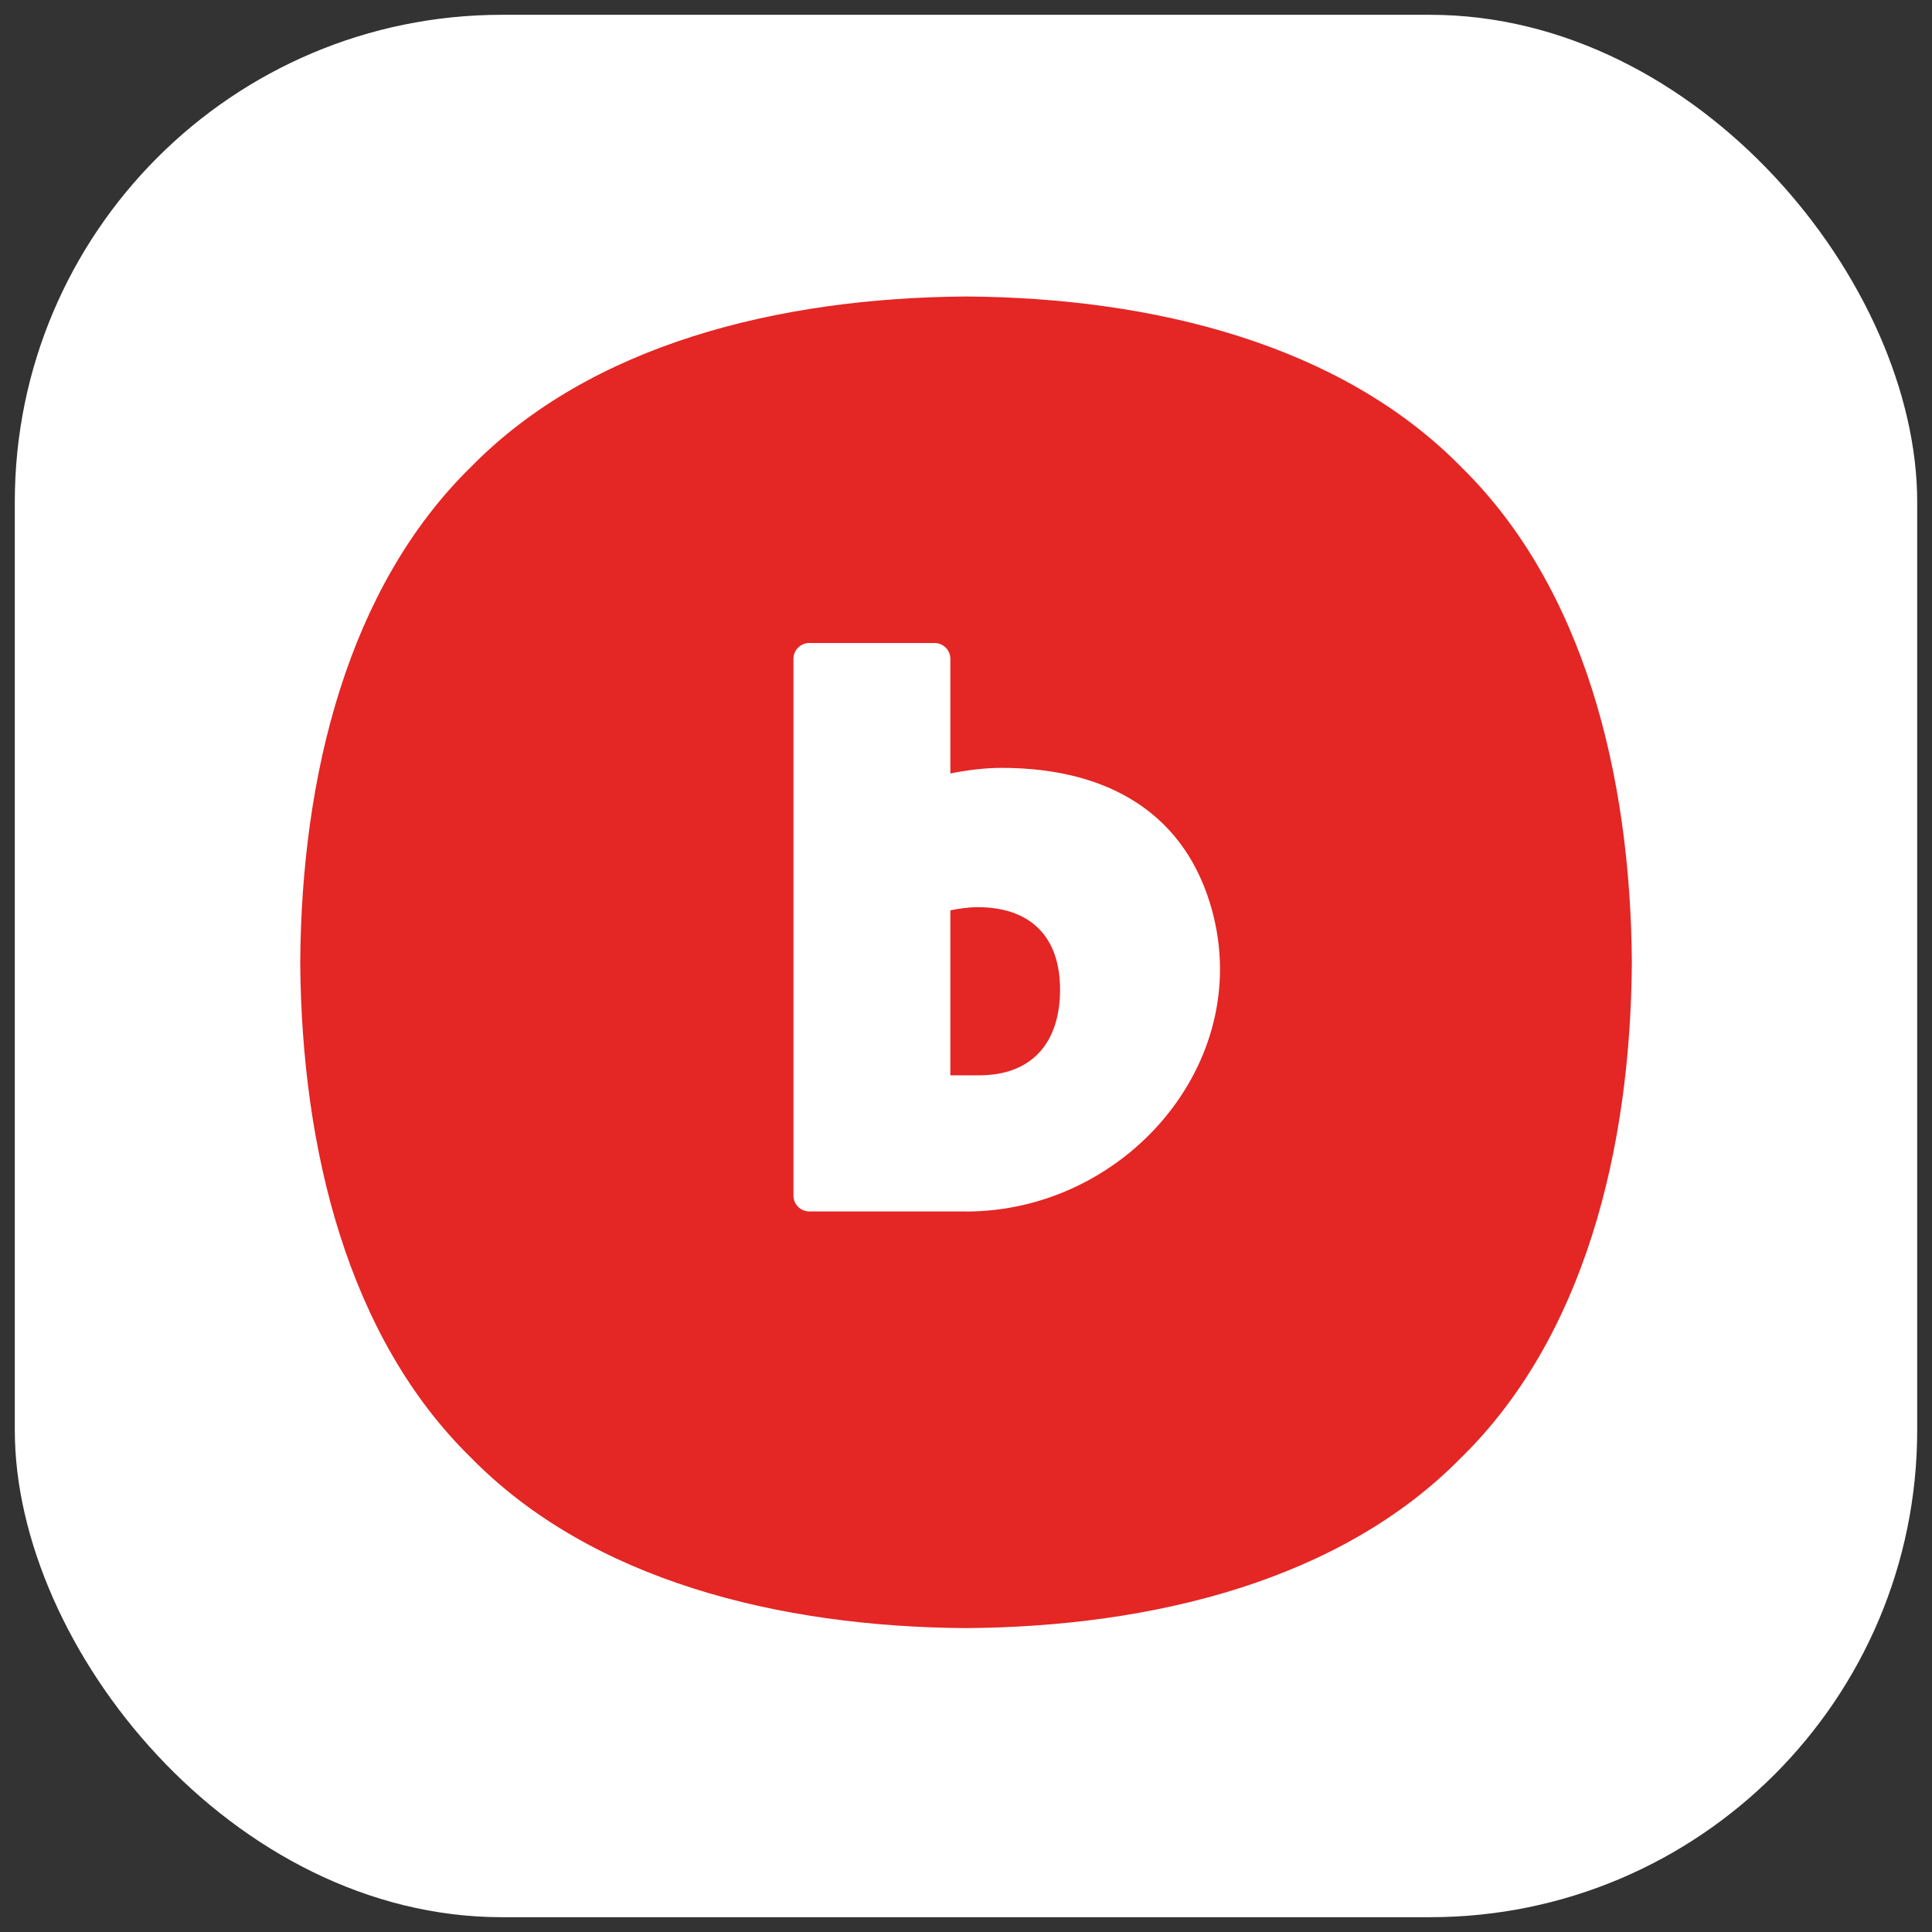
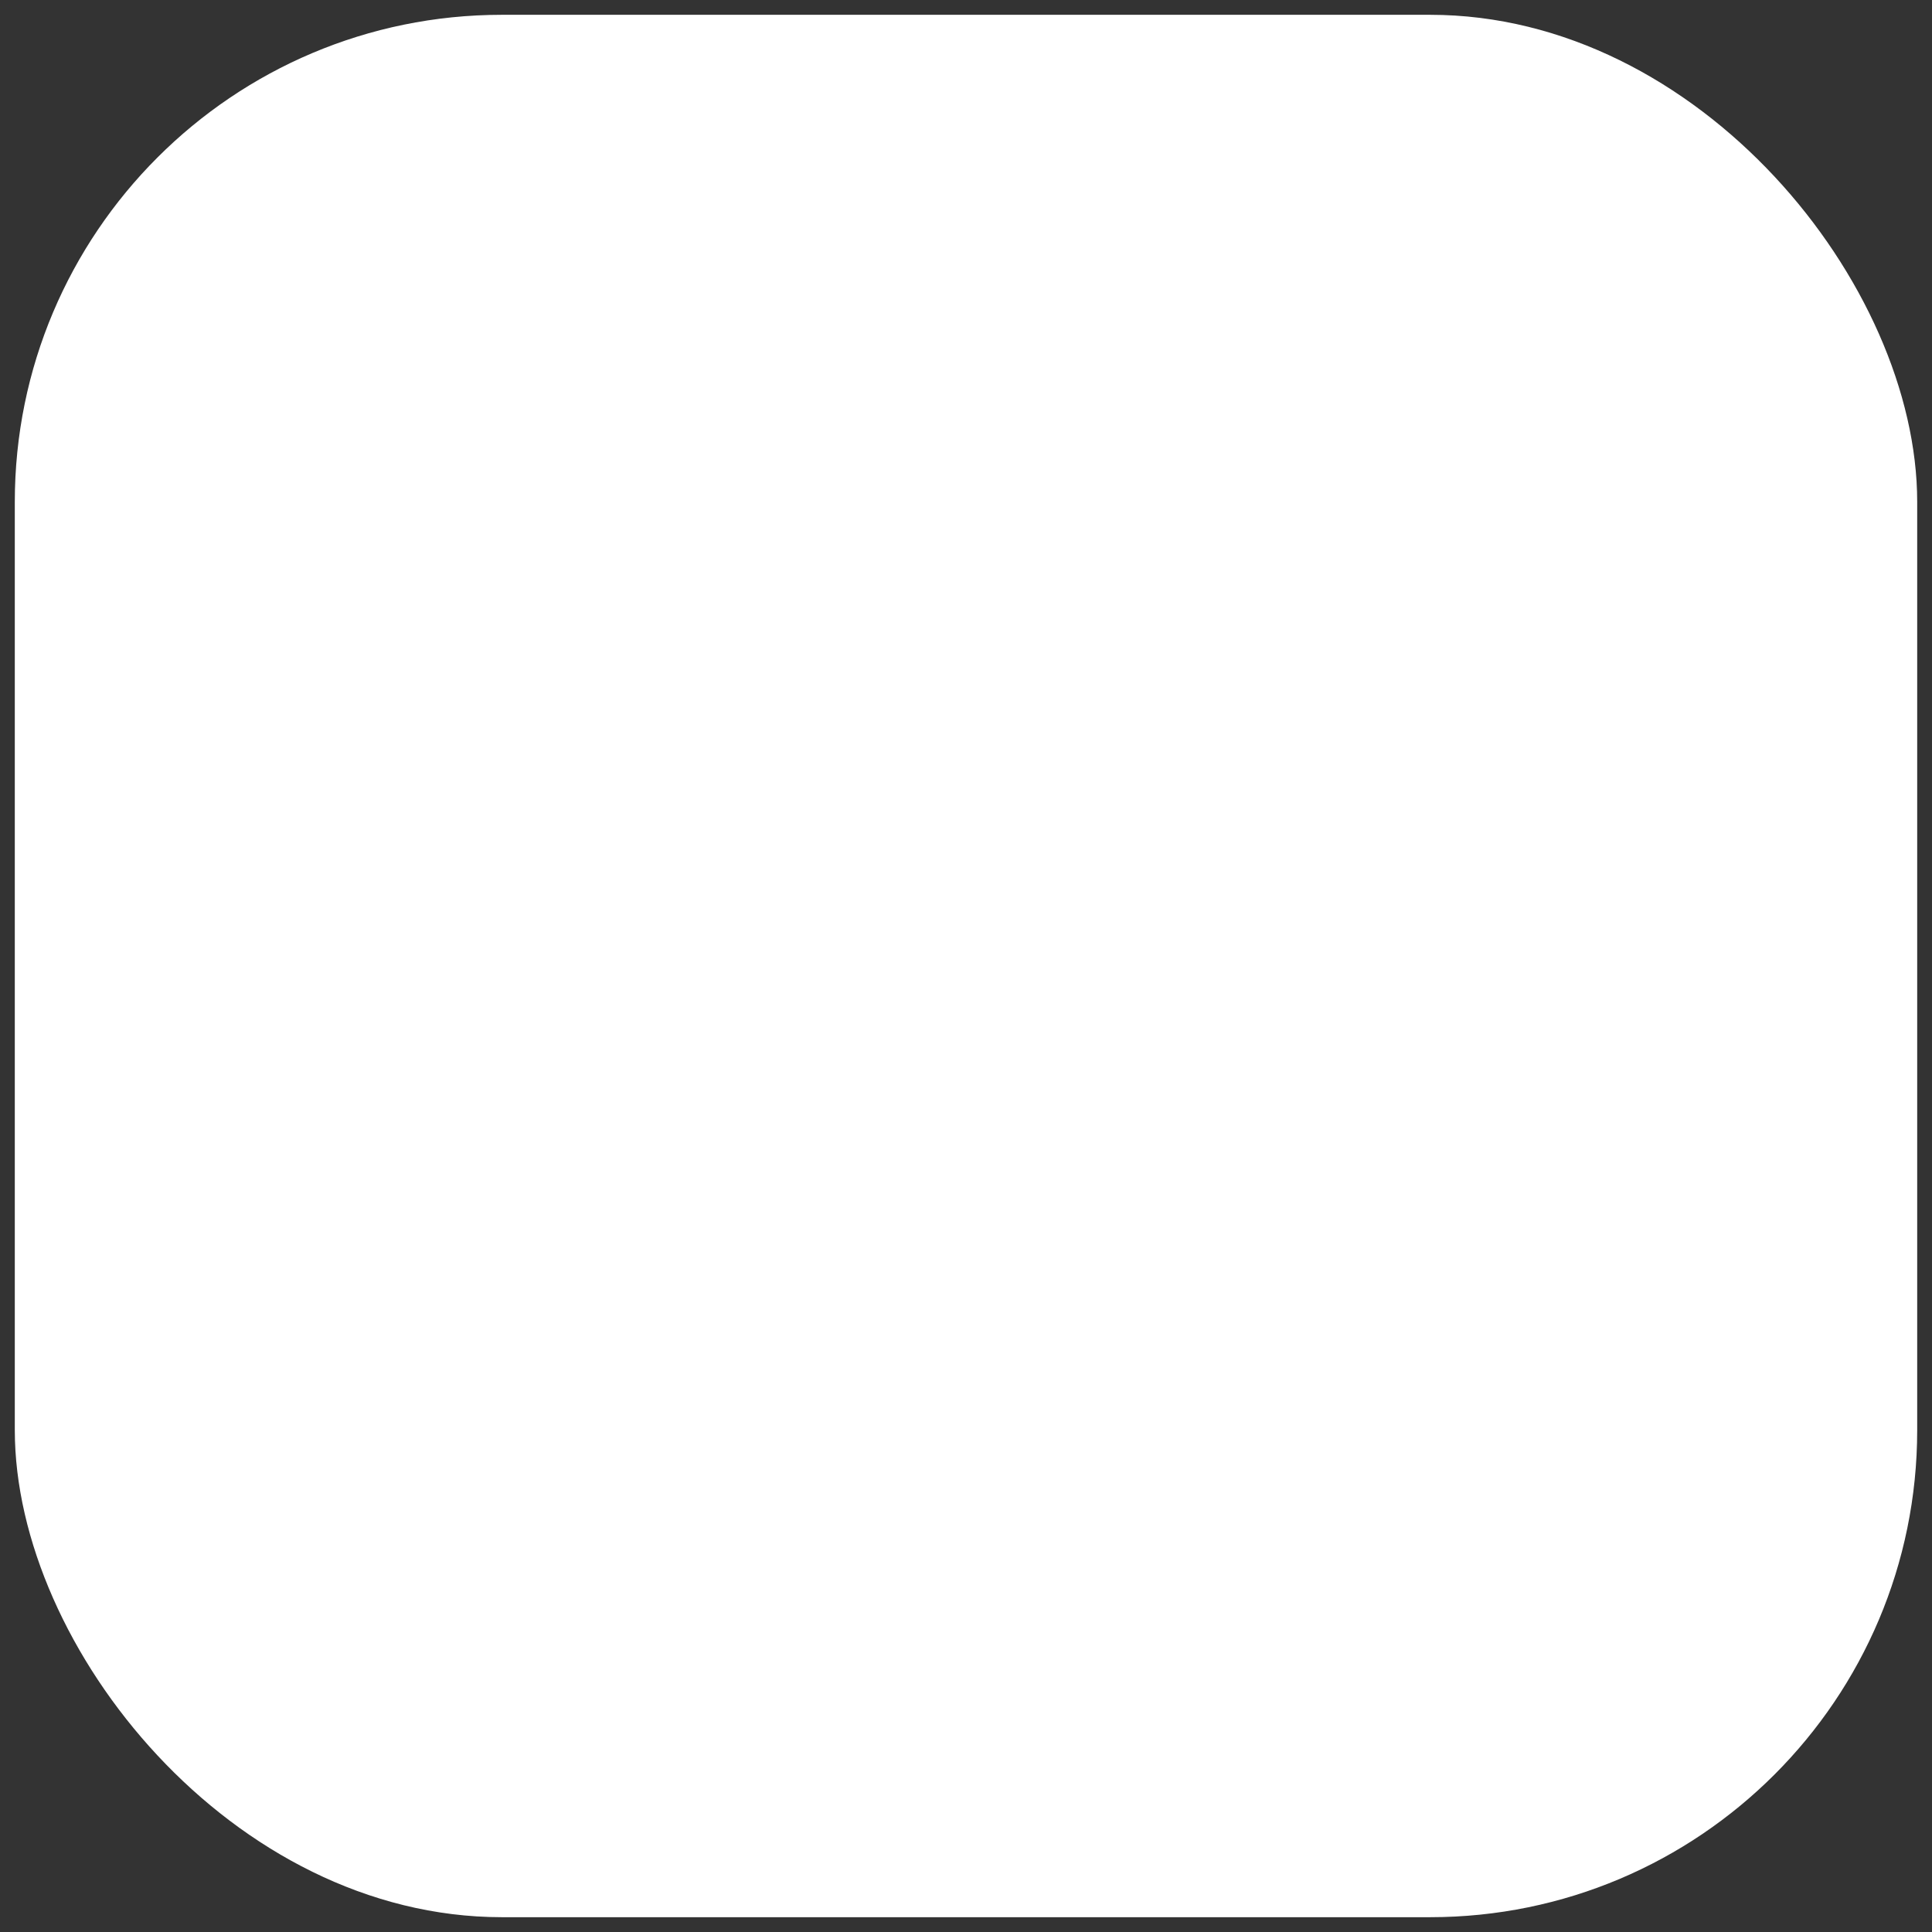
<svg xmlns="http://www.w3.org/2000/svg" id="Lager_1" version="1.1" viewBox="0 0 206.24 206.24">
  <rect x="0" y="0" width="206.24" height="206.24" fill="#333333" stroke="none" />
  <defs>
    <style>
      .st0, .st1 {
        fill: #fff;
      }

      .st0, .st2 {
        fill-rule: evenodd;
      }

      .st2 {
        fill: #e42624;
      }
    </style>
  </defs>
  <rect class="st1" x="1.58" y="1.58" width="203.08" height="203.08" rx="52" ry="52" />
  <g>
-     <path class="st2" d="M155.99,49.86c-12.84-13.1-32.85-18.08-52.87-18.21-20.02.14-40.03,5.11-52.86,18.21-13.1,12.84-18.08,32.85-18.21,52.87.14,20.02,5.11,40.03,18.21,52.86,12.83,13.1,32.85,18.08,52.86,18.21,20.02-.14,40.03-5.11,52.87-18.21,13.1-12.83,18.08-32.85,18.21-52.86-.14-20.02-5.11-40.03-18.21-52.87Z" />
    <path class="st0" d="M104.36,96.84c-.94,0-2.14.17-2.91.34v17.61h3.08c5.64,0,8.63-3.5,8.63-9.15s-3.16-8.8-8.8-8.8ZM103.11,129.32h-16.72c-.94,0-1.69-.76-1.69-1.69v-57.3c0-.94.76-1.69,1.69-1.69h13.37c.94,0,1.69.76,1.69,1.69v12.24c1.62-.34,3.67-.6,5.47-.6,11.77,0,19.76,5.2,22.48,15.26,4.42,16.34-9.36,32.1-26.29,32.1Z" />
  </g>
</svg>